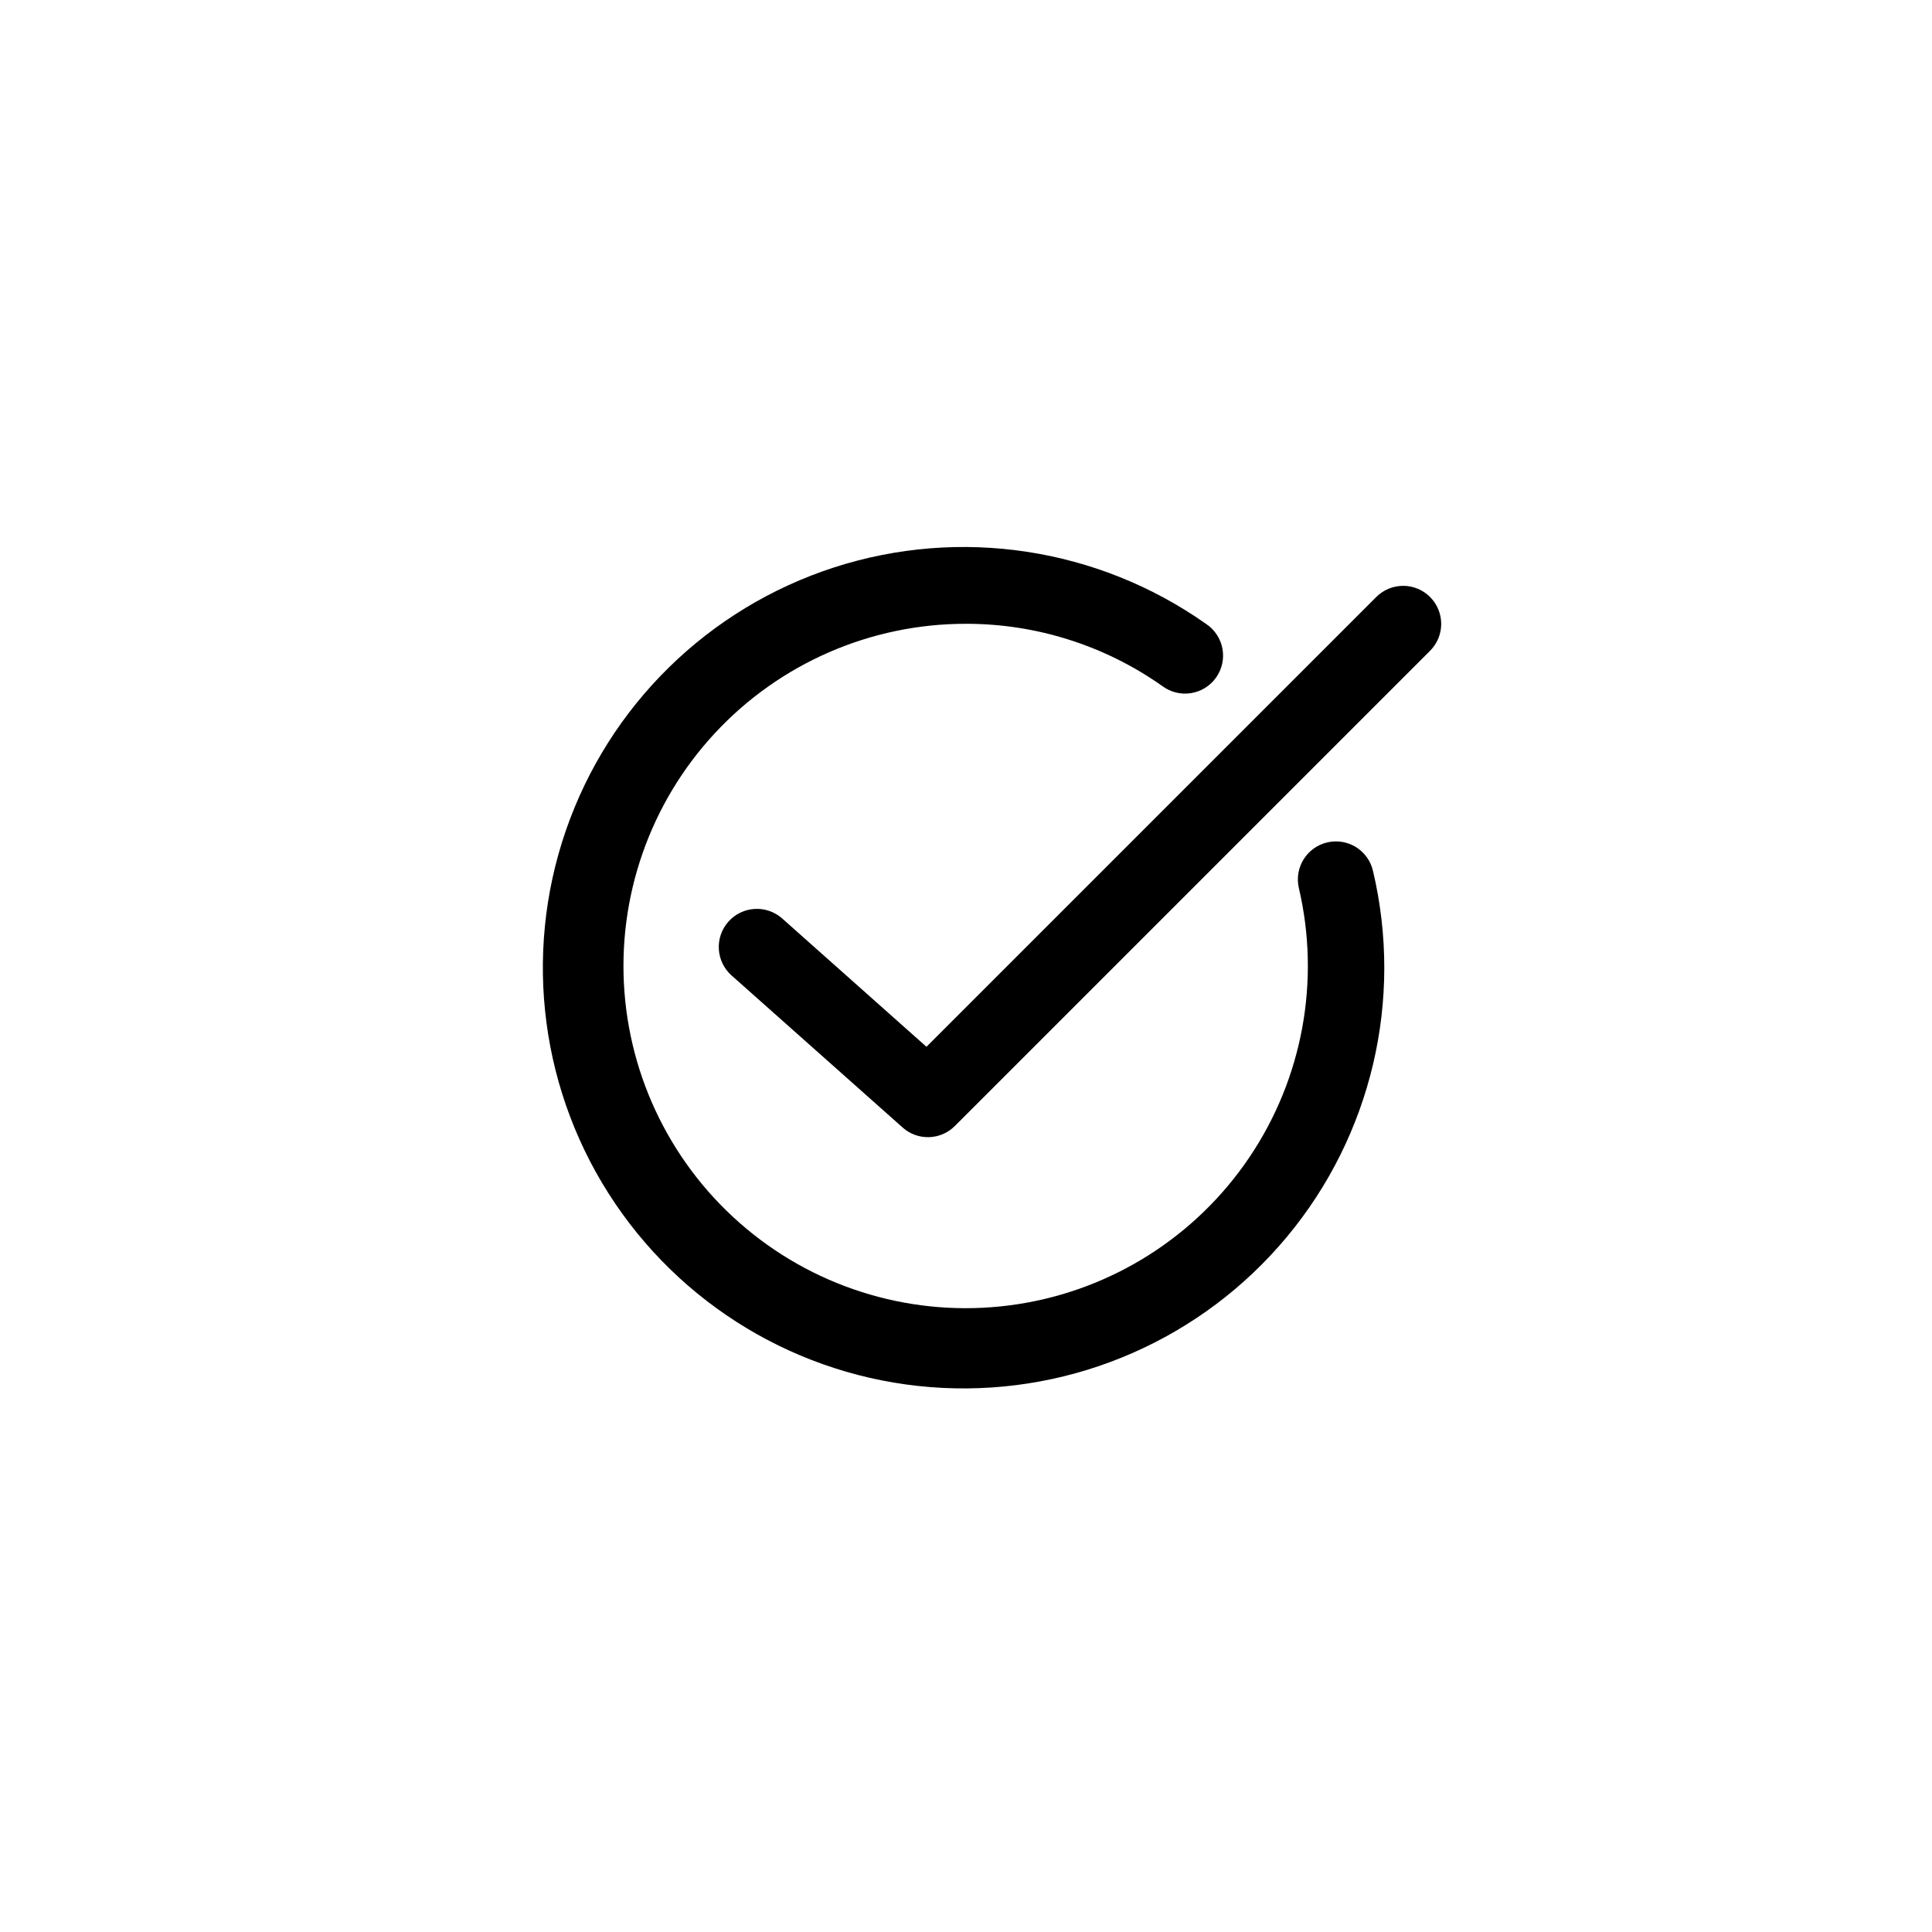
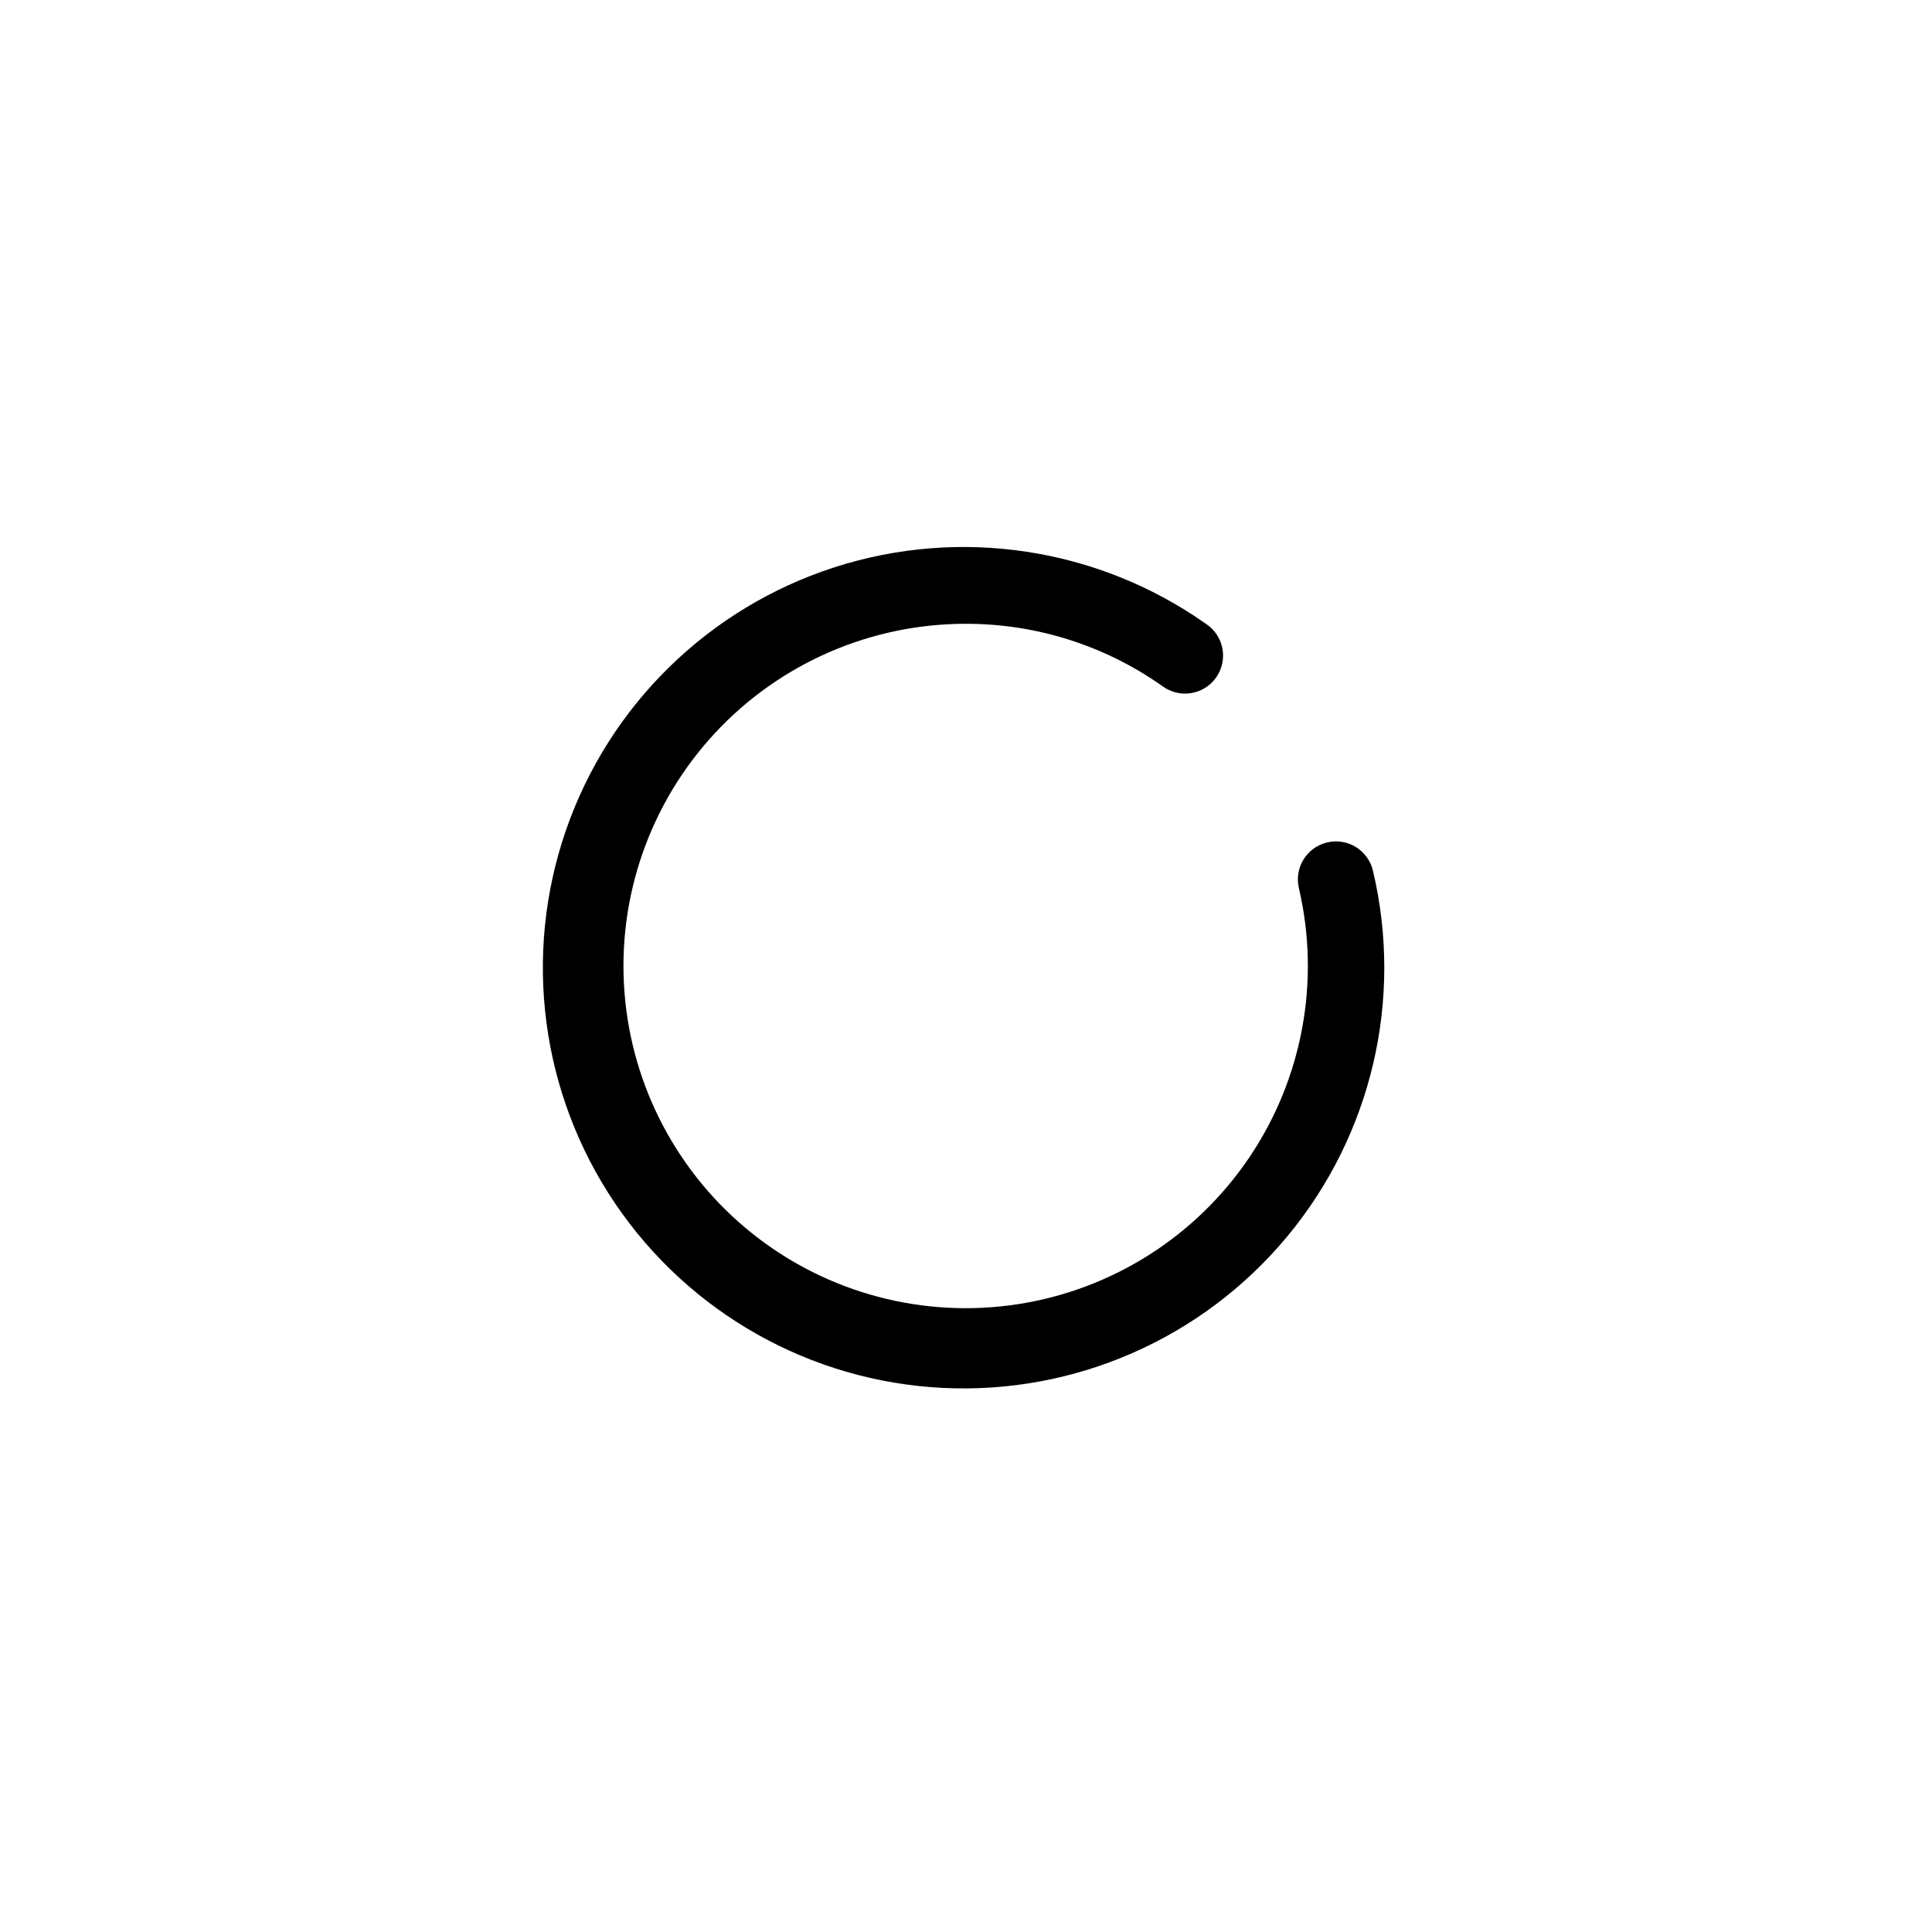
<svg xmlns="http://www.w3.org/2000/svg" fill="#000000" width="800px" height="800px" version="1.1" viewBox="144 144 512 512">
  <g>
-     <path d="m522.98 302.21c-1.887-1.895-4.453-2.957-7.129-2.957-2.672 0-5.238 1.062-7.129 2.957l-119.2 119.2-38.238-34.008c-4.176-3.699-10.559-3.316-14.258 0.855-3.703 4.176-3.316 10.559 0.855 14.258l45.344 40.305v0.004c3.984 3.535 10.031 3.356 13.805-0.406l125.95-125.95-0.004 0.004c1.895-1.891 2.957-4.457 2.957-7.129 0-2.676-1.062-5.242-2.957-7.129z" />
    <path d="m495.72 367.25c-5.406 1.273-8.766 6.684-7.508 12.094 5.754 24.598 0.988 50.48-13.152 71.414-14.141 20.934-36.371 35.02-61.34 38.867-24.965 3.848-50.406-2.894-70.191-18.602-19.785-15.703-32.125-38.953-34.043-64.141-1.918-25.191 6.762-50.039 23.941-68.559 17.18-18.52 41.309-29.035 66.57-29.012 18.617-0.016 36.781 5.738 51.992 16.477 2.18 1.641 4.934 2.328 7.629 1.902 2.695-0.422 5.106-1.922 6.676-4.156 1.57-2.231 2.168-5.004 1.656-7.688-0.512-2.68-2.09-5.039-4.375-6.535-28.656-20.191-65.145-25.73-98.504-14.949-33.355 10.781-59.703 36.621-71.125 69.77-11.422 33.145-6.586 69.73 13.051 98.77 19.637 29.043 51.789 47.156 86.801 48.906 35.016 1.746 68.812-13.074 91.242-40.02 22.434-26.941 30.887-62.863 22.82-96.98-0.598-2.617-2.219-4.887-4.496-6.309-2.281-1.418-5.031-1.867-7.644-1.25z" />
  </g>
</svg>